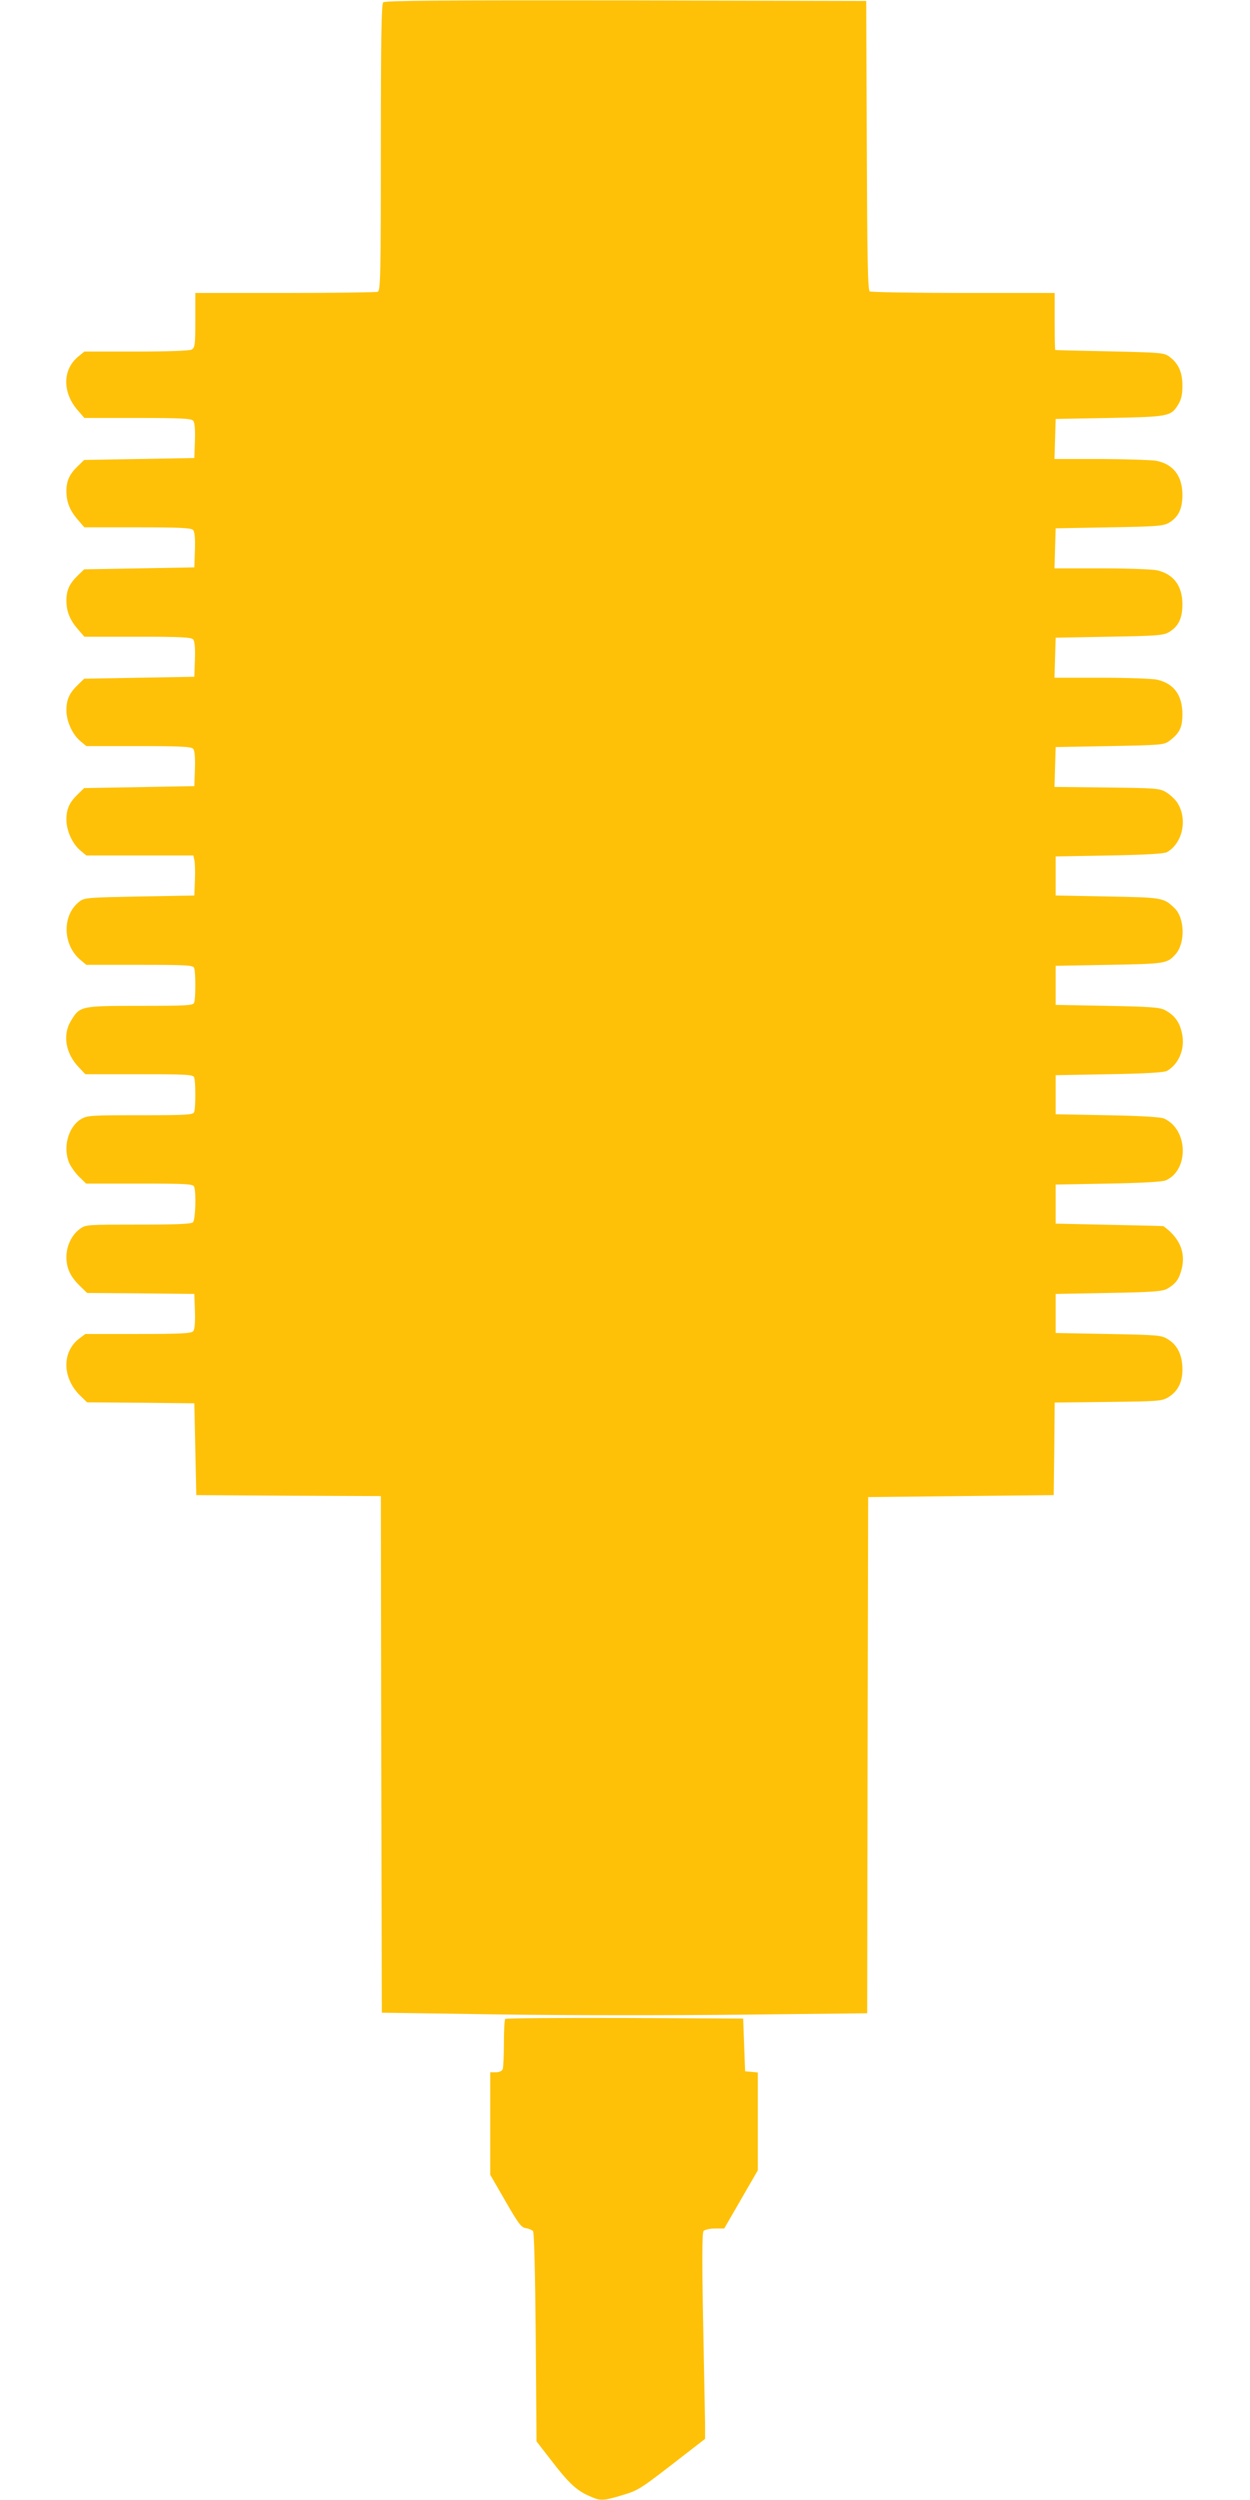
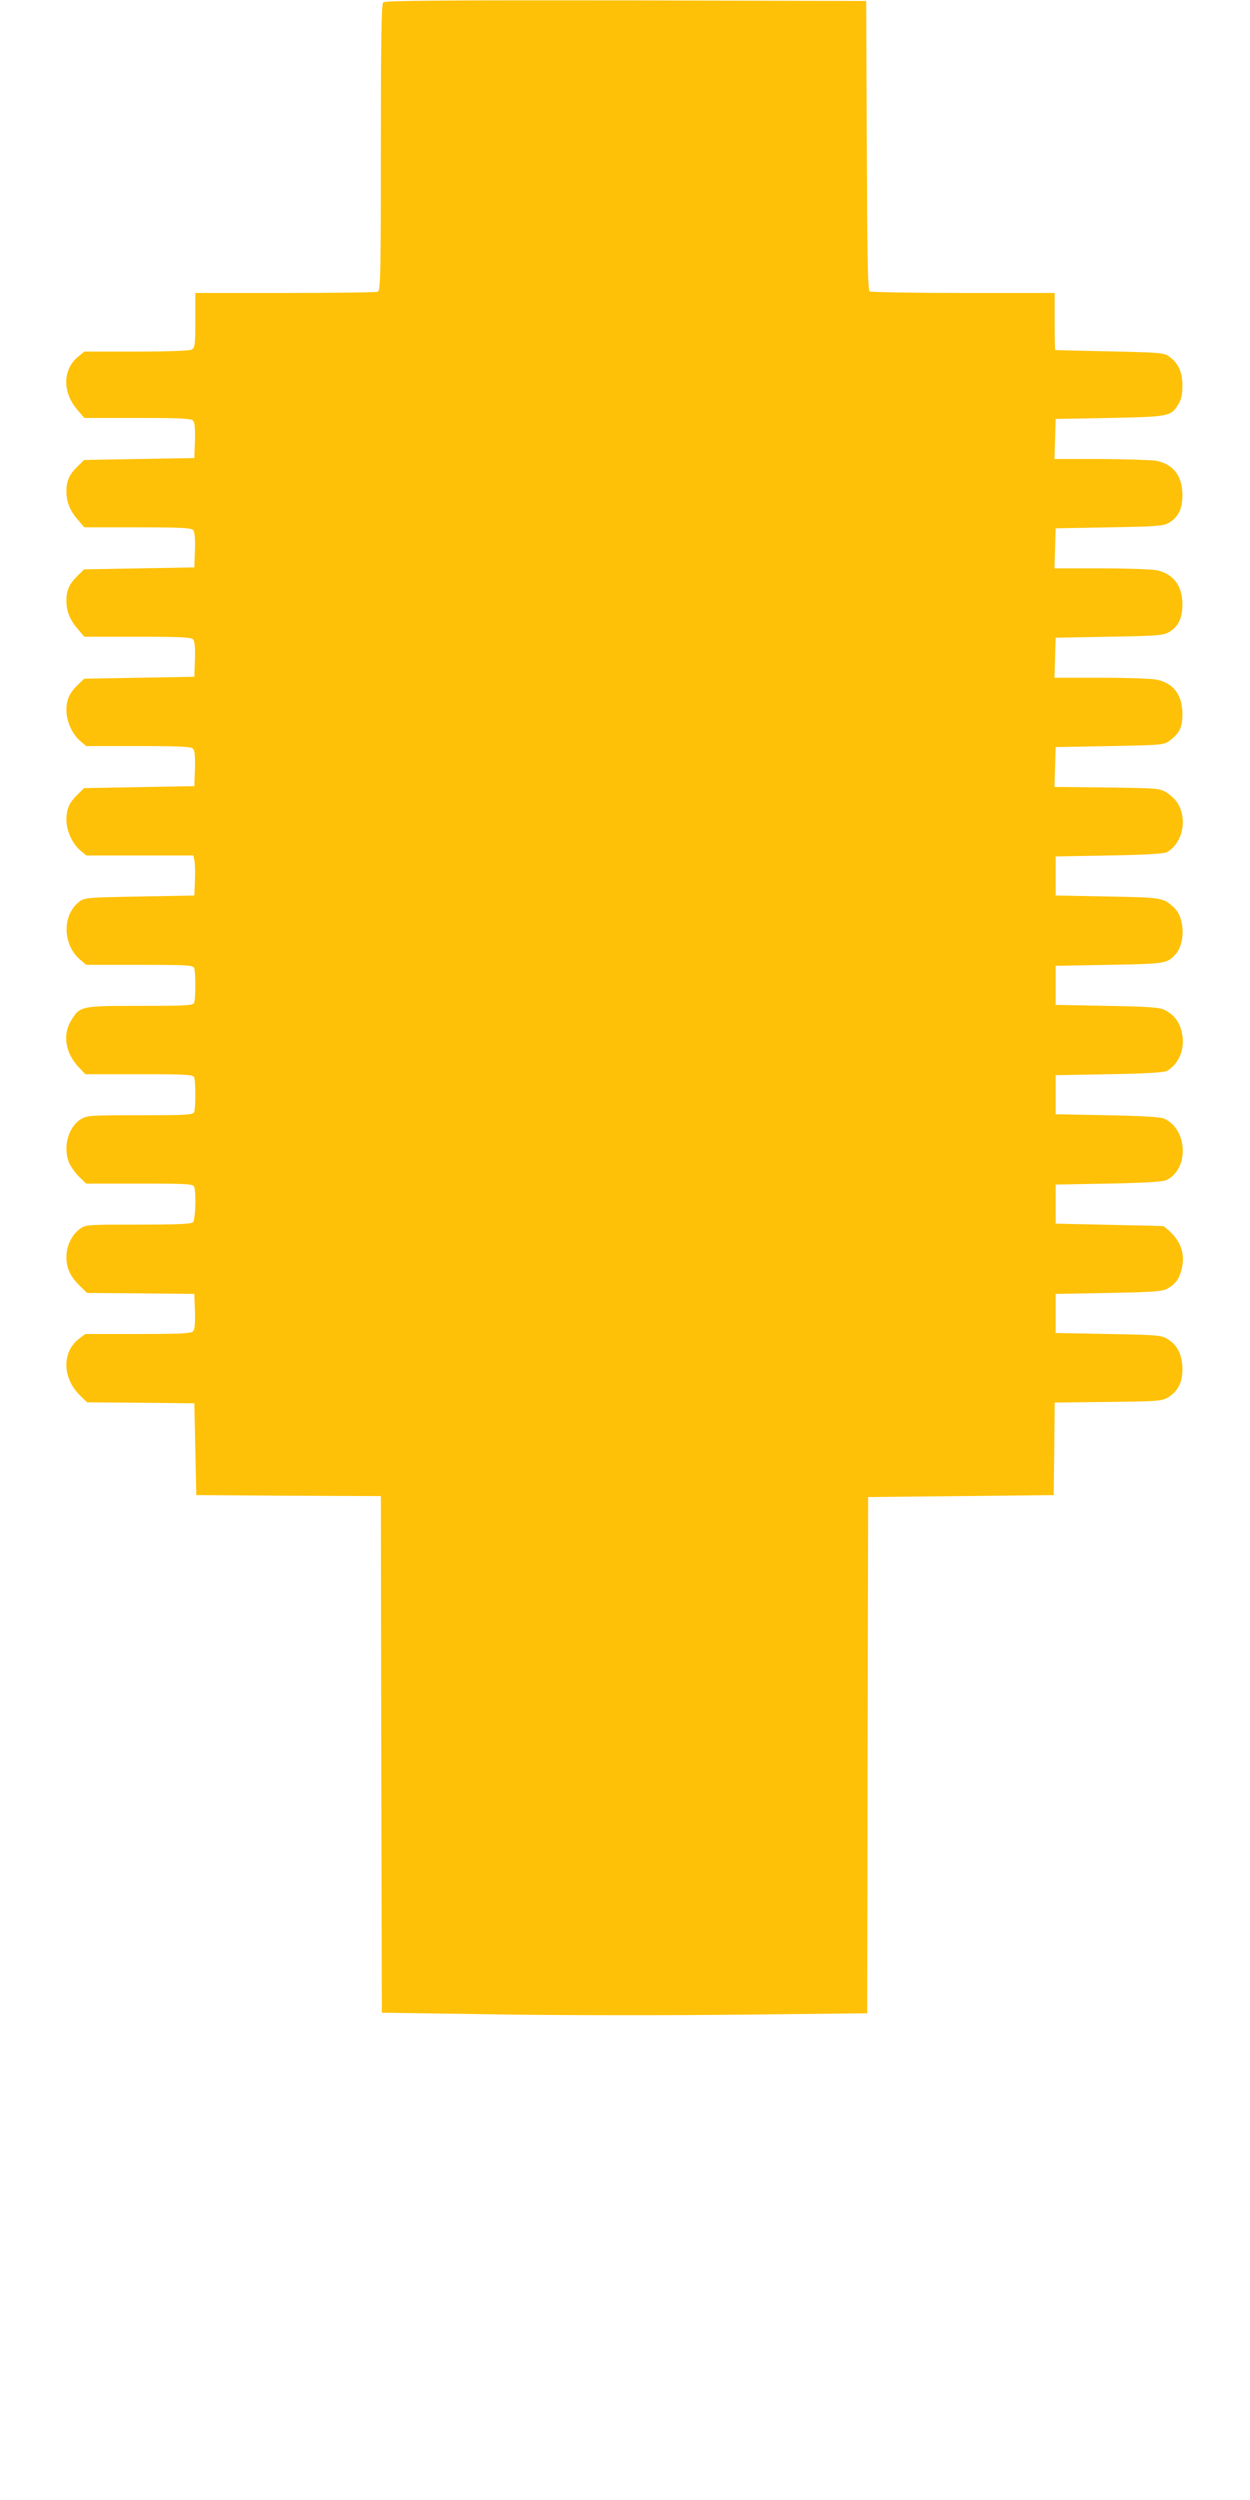
<svg xmlns="http://www.w3.org/2000/svg" version="1.0" width="640pt" height="1280pt" viewBox="0 0 640 1280" preserveAspectRatio="xMidYMid meet">
  <g transform="translate(0,1280) scale(0.1,-0.1)" fill="#ffc107" stroke="none">
    <path d="M1962 12788 c-9 -9 -12 -187 -12 -744 0 -658 -2 -732 -16 -738 -9 -3 -222 -6 -475 -6 l-459 0 0 -140 c0 -127 -2 -140 -19 -150 -12 -6 -121 -10 -285 -10 l-264 0 -33 -27 c-80 -67 -80 -185 1 -276 l32 -37 273 0 c221 0 275 -3 284 -14 8 -9 11 -46 9 -103 l-3 -88 -282 -5 -282 -5 -31 -30 c-44 -42 -60 -76 -60 -130 0 -56 18 -100 60 -148 l32 -37 273 0 c221 0 275 -3 284 -14 8 -9 11 -46 9 -103 l-3 -88 -282 -5 -282 -5 -31 -30 c-44 -42 -60 -76 -60 -130 0 -56 18 -100 60 -148 l32 -37 273 0 c221 0 275 -3 284 -14 8 -9 11 -46 9 -103 l-3 -88 -282 -5 -282 -5 -31 -30 c-44 -42 -60 -76 -60 -131 0 -57 30 -124 72 -159 l30 -25 268 0 c217 0 270 -3 279 -14 8 -9 11 -46 9 -103 l-3 -88 -282 -5 -282 -5 -31 -30 c-44 -42 -60 -76 -60 -131 0 -57 30 -124 72 -159 l30 -25 274 0 274 0 5 -23 c3 -12 5 -58 3 -102 l-3 -80 -280 -5 c-260 -5 -282 -6 -307 -25 -91 -68 -89 -222 4 -300 l30 -25 273 0 c240 0 274 -2 279 -16 8 -20 8 -158 0 -178 -5 -14 -39 -16 -278 -16 -305 0 -307 -1 -353 -77 -43 -71 -28 -165 39 -236 l35 -37 276 0 c241 0 276 -2 281 -16 8 -20 8 -158 0 -178 -5 -14 -39 -16 -276 -16 -258 0 -272 -1 -305 -21 -64 -40 -92 -144 -59 -223 8 -18 30 -50 50 -70 l37 -36 273 0 c241 0 275 -2 280 -16 11 -29 7 -169 -6 -182 -9 -9 -85 -12 -280 -12 -263 0 -269 0 -299 -22 -42 -31 -69 -87 -69 -144 0 -57 20 -100 68 -147 l38 -37 274 -2 275 -3 3 -88 c2 -57 -1 -94 -9 -103 -9 -11 -62 -14 -282 -14 l-270 0 -32 -24 c-90 -69 -86 -204 7 -293 l34 -33 274 -2 275 -3 5 -235 5 -235 472 -3 473 -2 2 -1323 3 -1322 607 -9 c334 -5 893 -5 1242 -1 l636 7 2 1322 3 1321 475 5 475 5 3 237 2 237 273 3 c252 3 274 4 307 23 50 30 75 78 74 145 0 70 -25 123 -73 152 -34 22 -47 23 -306 28 l-270 5 0 100 0 100 270 5 c225 4 275 8 300 21 44 25 62 49 75 101 22 85 -10 160 -93 220 -1 1 -126 4 -277 7 l-275 6 0 100 0 100 270 5 c169 3 279 9 295 17 119 54 113 261 -10 316 -16 8 -124 14 -290 17 l-265 5 0 100 0 100 275 5 c182 3 282 9 295 17 64 37 96 120 75 200 -12 52 -38 86 -85 111 -25 14 -74 18 -295 22 l-265 5 0 100 0 100 275 5 c286 5 295 7 337 52 53 57 50 189 -5 240 -55 52 -61 53 -342 58 l-265 5 0 100 0 100 275 5 c182 3 282 9 295 17 82 47 107 173 51 256 -12 17 -37 40 -56 51 -33 20 -54 21 -303 24 l-268 3 3 102 3 102 277 5 c260 5 278 6 304 26 53 39 68 69 68 137 0 98 -44 158 -130 177 -21 5 -148 10 -282 10 l-243 0 3 103 3 102 275 5 c246 4 278 7 306 24 48 29 68 71 68 142 0 94 -45 155 -130 174 -21 5 -148 10 -282 10 l-243 0 3 103 3 102 275 5 c246 4 278 7 306 24 48 29 68 71 68 142 0 97 -47 158 -135 175 -24 4 -151 8 -282 9 l-238 0 3 103 3 102 275 5 c304 6 315 8 352 68 16 26 22 51 22 97 0 69 -20 114 -67 149 -27 20 -44 21 -305 27 -152 3 -278 6 -279 7 -2 1 -3 67 -3 147 l0 145 -467 0 c-258 0 -474 4 -480 8 -10 6 -13 171 -15 748 l-3 739 -1230 3 c-949 1 -1234 -1 -1243 -10z" />
-     <path d="M2587 2463 c-4 -3 -7 -59 -7 -124 0 -64 -3 -124 -6 -133 -4 -10 -18 -16 -35 -16 l-29 0 0 -263 0 -262 78 -135 c66 -115 81 -135 104 -138 14 -2 31 -9 37 -15 6 -8 11 -210 14 -545 l4 -532 76 -98 c88 -115 129 -153 193 -181 59 -27 71 -26 171 4 86 26 89 29 321 209 l102 79 0 76 c-1 42 -5 278 -10 526 -6 311 -5 454 2 462 6 7 32 13 58 13 l48 0 86 149 86 149 0 250 0 251 -32 3 -33 3 -5 135 -5 135 -606 3 c-333 1 -609 -1 -612 -5z" />
  </g>
</svg>